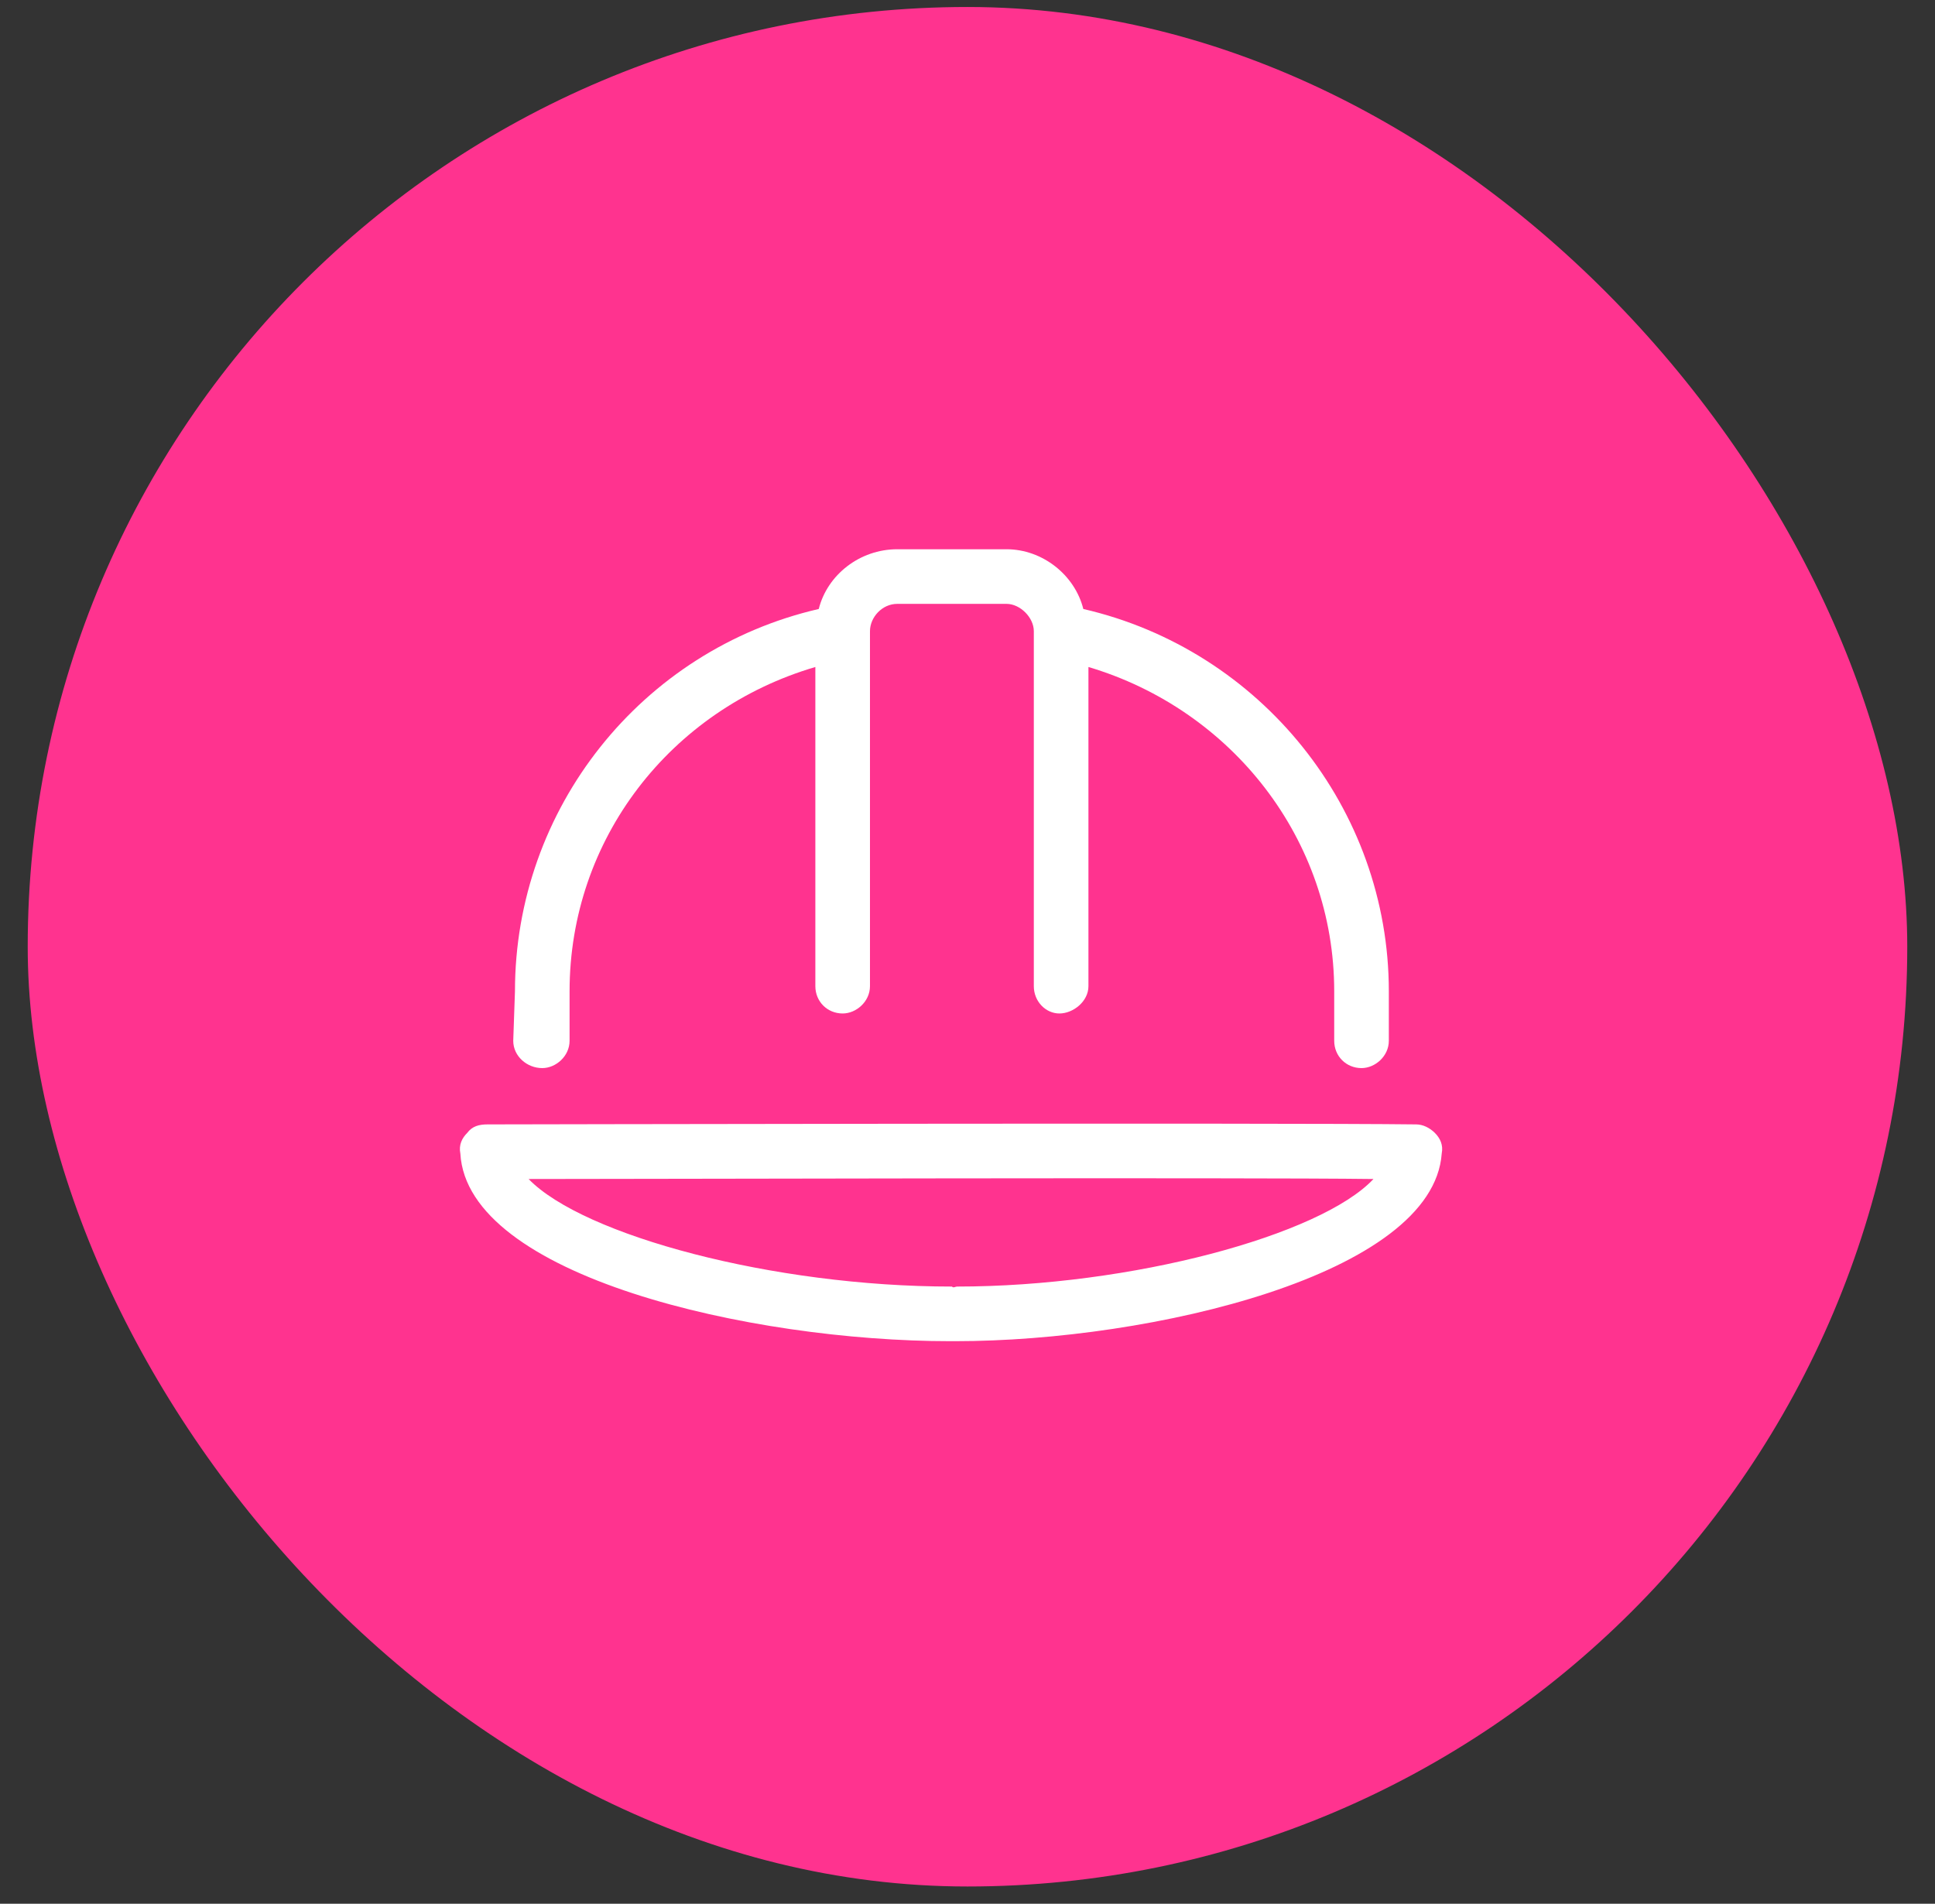
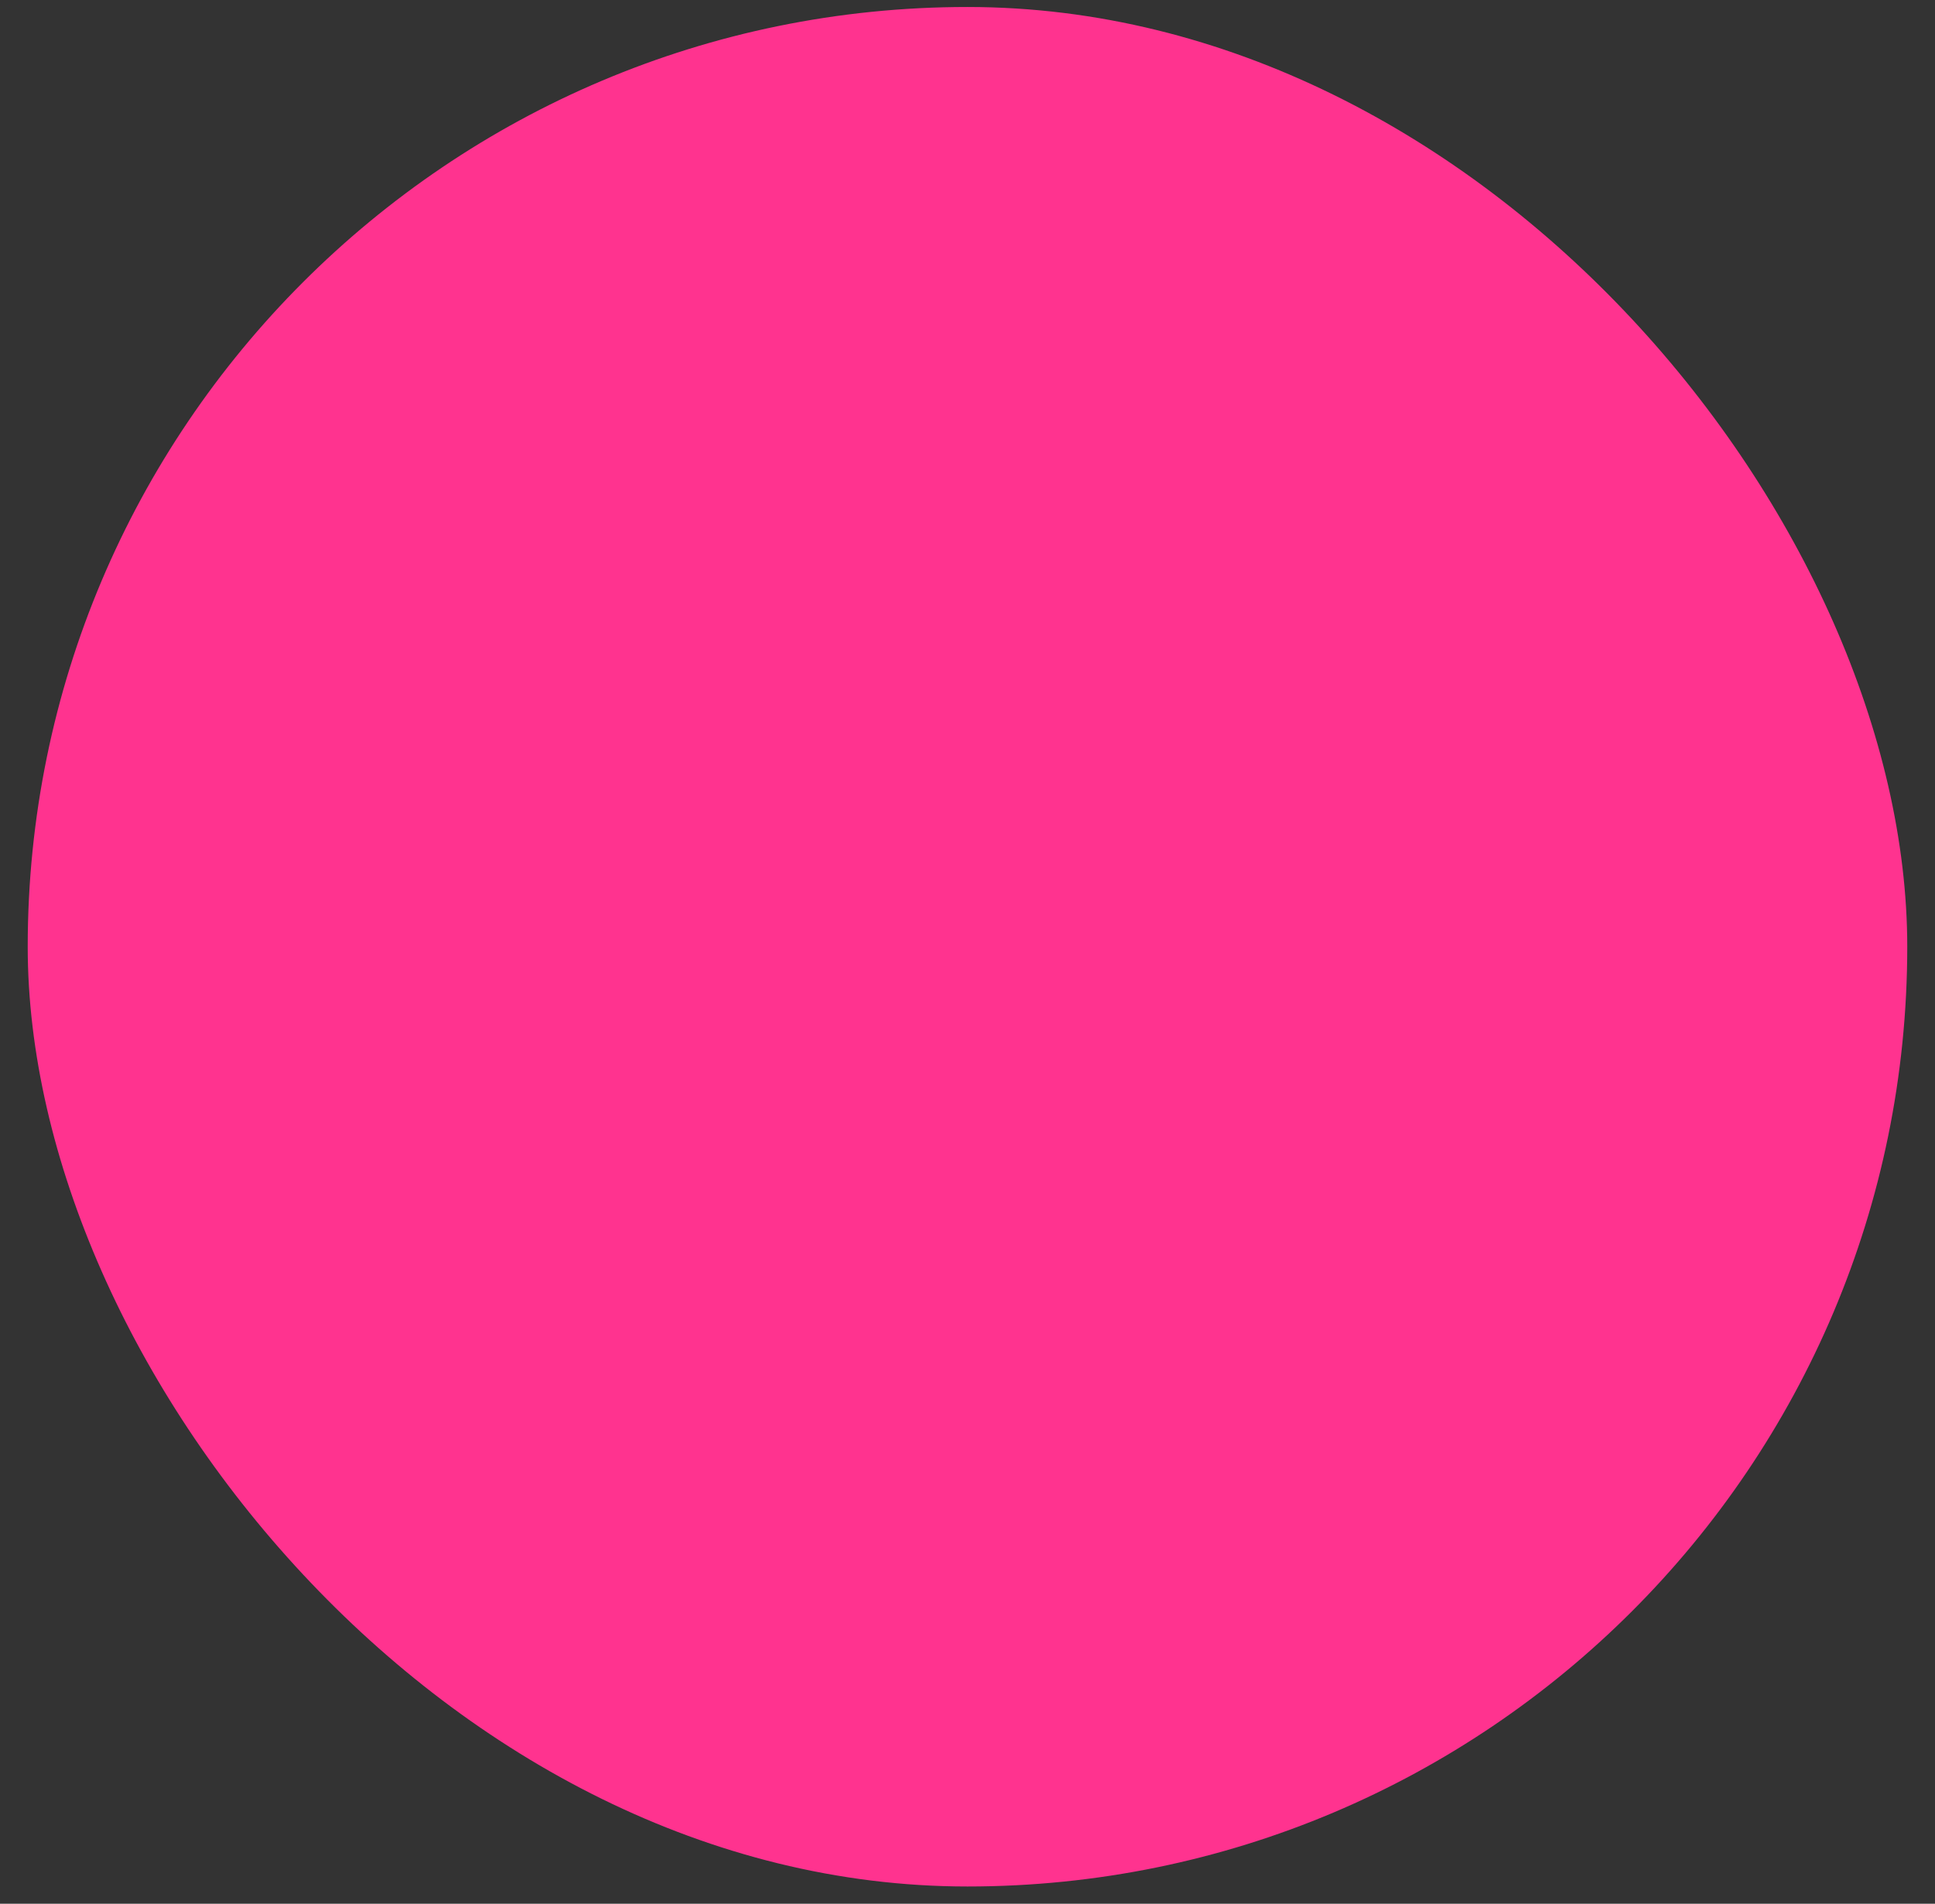
<svg xmlns="http://www.w3.org/2000/svg" width="62" height="61" viewBox="0 0 62 61" fill="none">
  <rect x="0" y="0" width="62" height="61" fill="#333333" stroke="none" />
  <rect x="0.888" y="0.224" width="60.223" height="60.223" rx="30.112" fill="#FF338F" />
-   <path d="M45.976 36.302C46.14 36.466 46.25 36.685 46.195 36.958C45.922 40.841 36.898 42.974 30.609 42.974H30.445C24.047 42.974 14.969 40.895 14.75 36.958C14.695 36.685 14.804 36.466 14.969 36.302C15.133 36.083 15.351 36.028 15.625 36.028C15.625 36.028 41.218 35.974 45.375 36.028C45.593 36.028 45.812 36.138 45.976 36.302ZM30.664 41.224C36.242 41.224 42.312 39.583 44.008 37.778C39.961 37.724 20.328 37.778 16.937 37.778C18.687 39.583 24.758 41.224 30.5 41.224C30.554 41.278 30.609 41.224 30.664 41.224ZM17.375 34.224C16.883 34.224 16.445 33.841 16.445 33.349L16.5 31.763C16.5 25.911 20.547 20.825 26.234 19.513C26.508 18.419 27.547 17.599 28.75 17.599H32.25C33.398 17.599 34.437 18.419 34.711 19.513C40.398 20.825 44.5 25.911 44.5 31.763V33.349C44.5 33.841 44.062 34.224 43.625 34.224C43.133 34.224 42.75 33.841 42.75 33.349V31.763C42.75 26.895 39.468 22.739 34.875 21.372V31.599C34.875 32.091 34.383 32.474 33.945 32.474C33.508 32.474 33.125 32.091 33.125 31.599V20.224C33.125 19.786 32.687 19.349 32.25 19.349H28.75C28.258 19.349 27.875 19.786 27.875 20.224V31.599C27.875 32.091 27.437 32.474 27 32.474C26.508 32.474 26.125 32.091 26.125 31.599V21.372C21.476 22.739 18.25 26.895 18.25 31.763V33.349C18.25 33.841 17.812 34.224 17.375 34.224Z" fill="white" />
</svg>